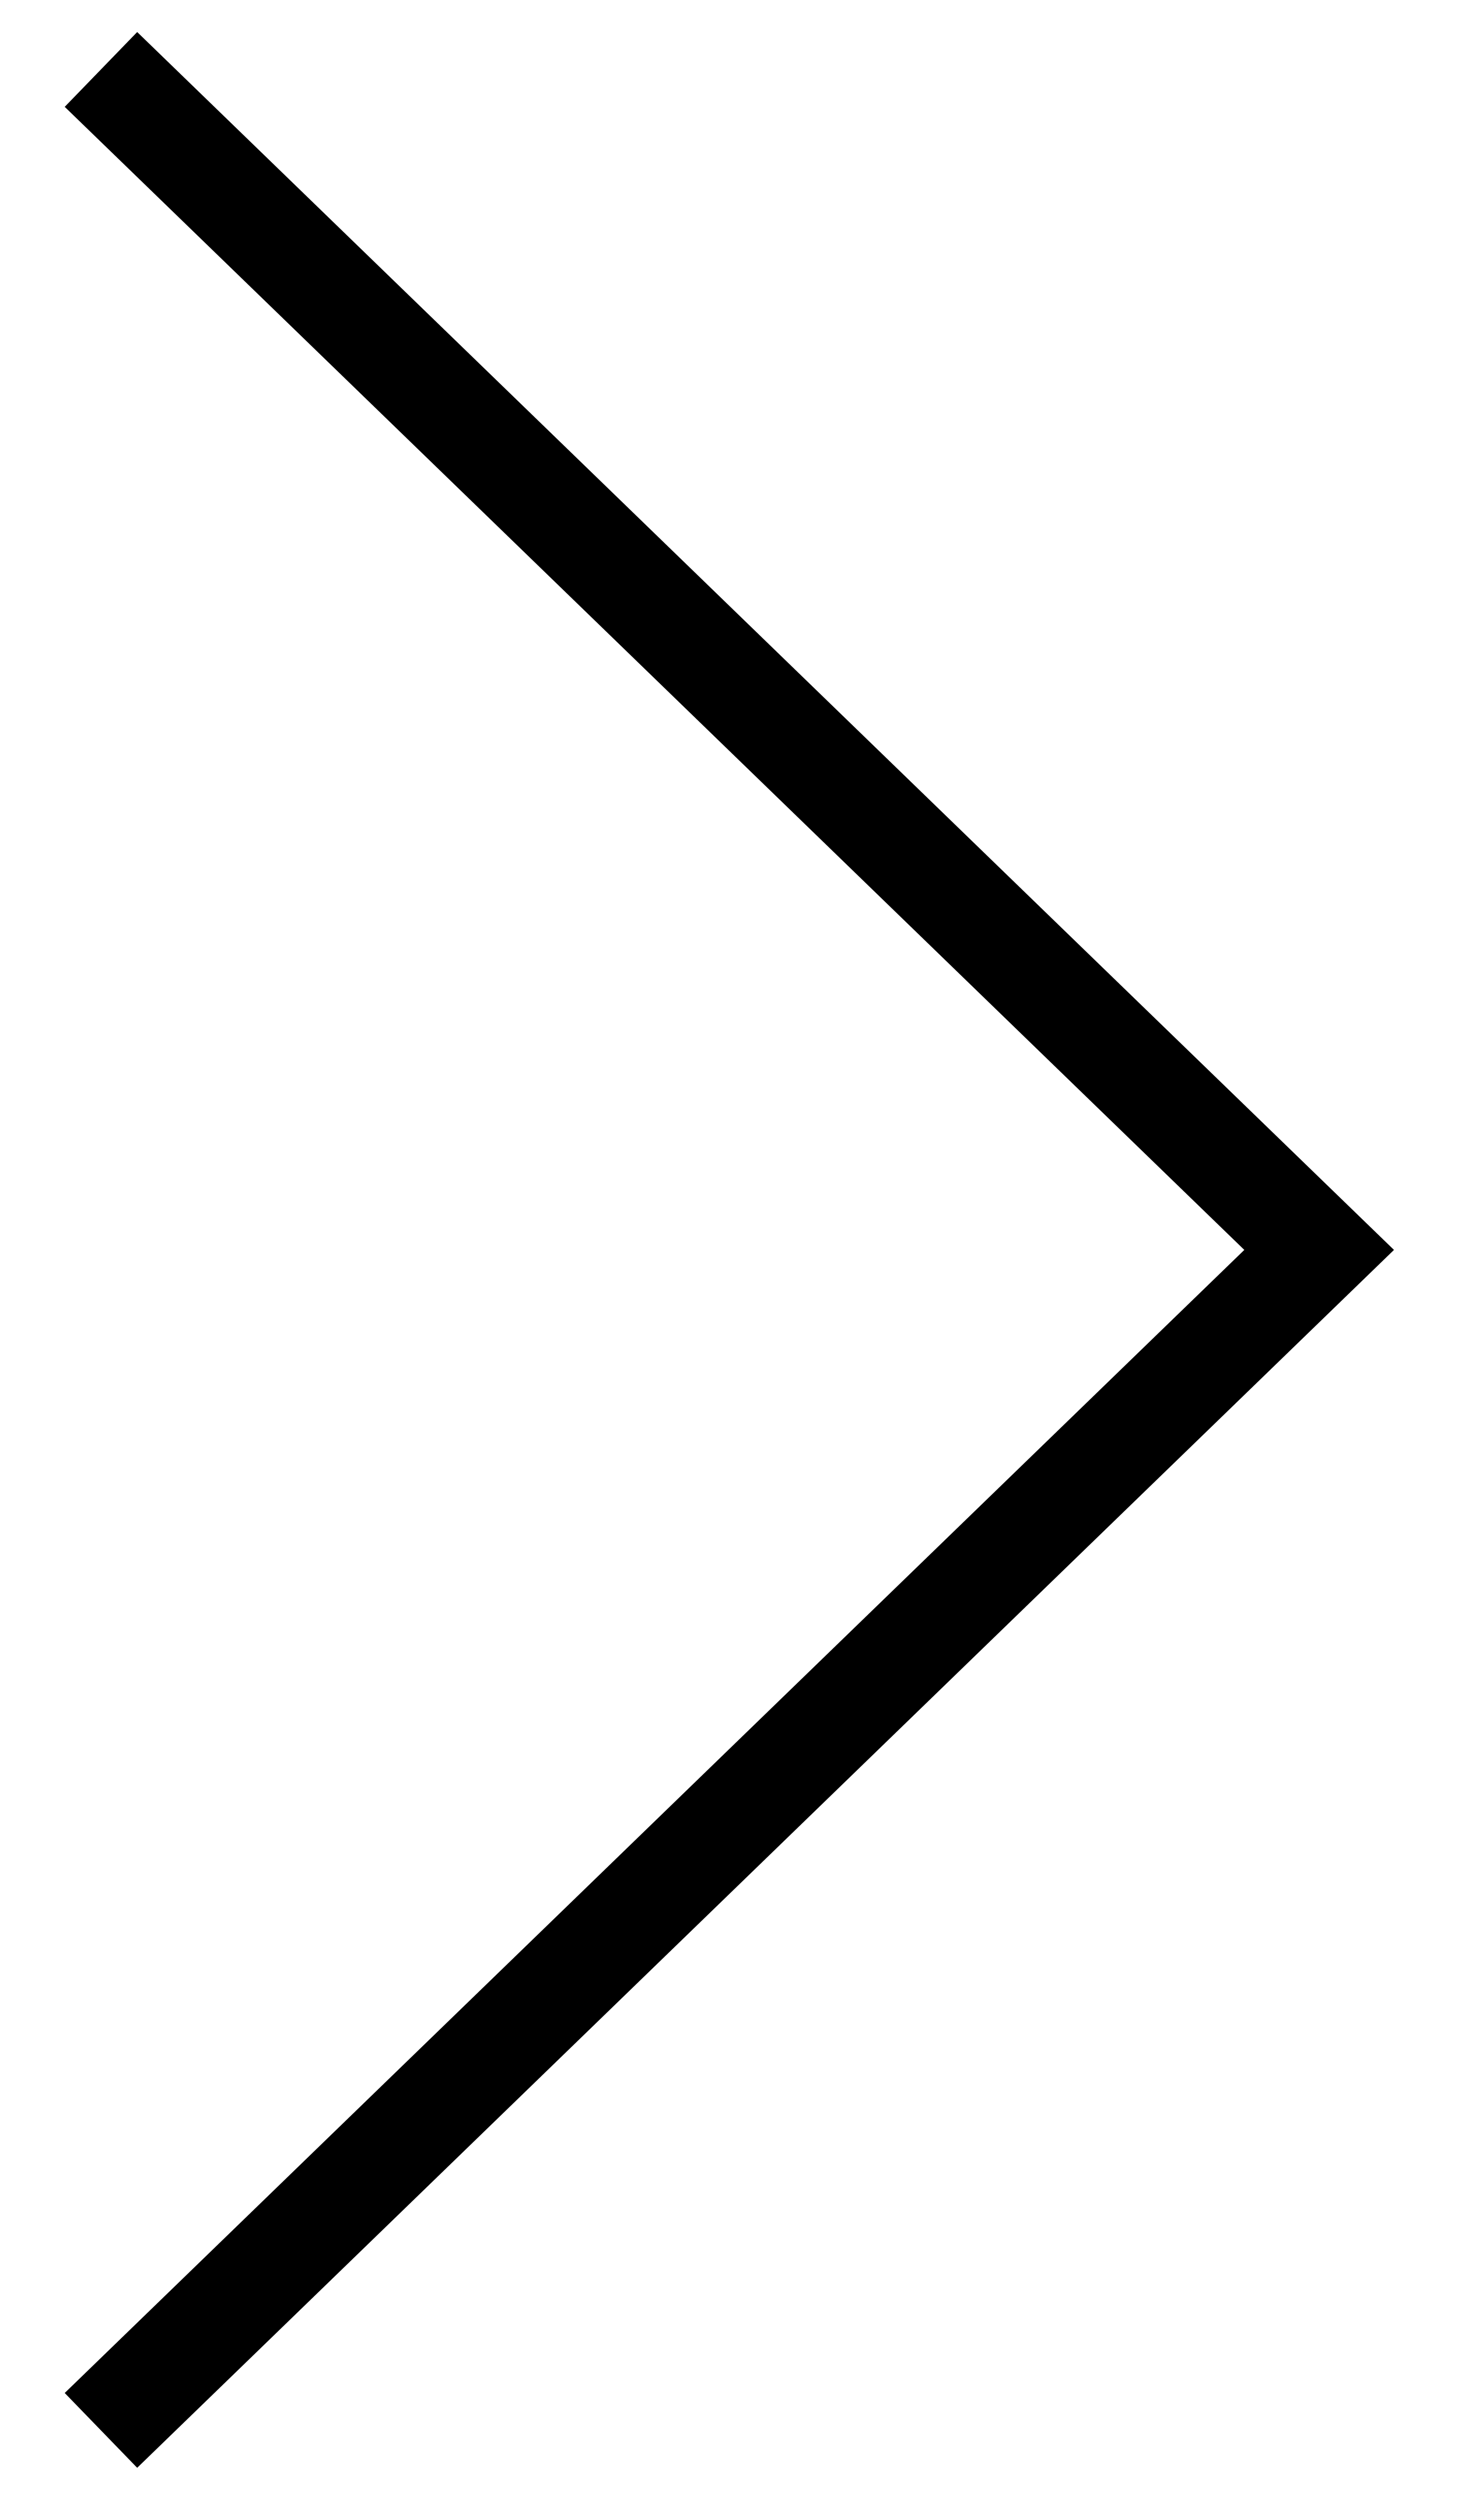
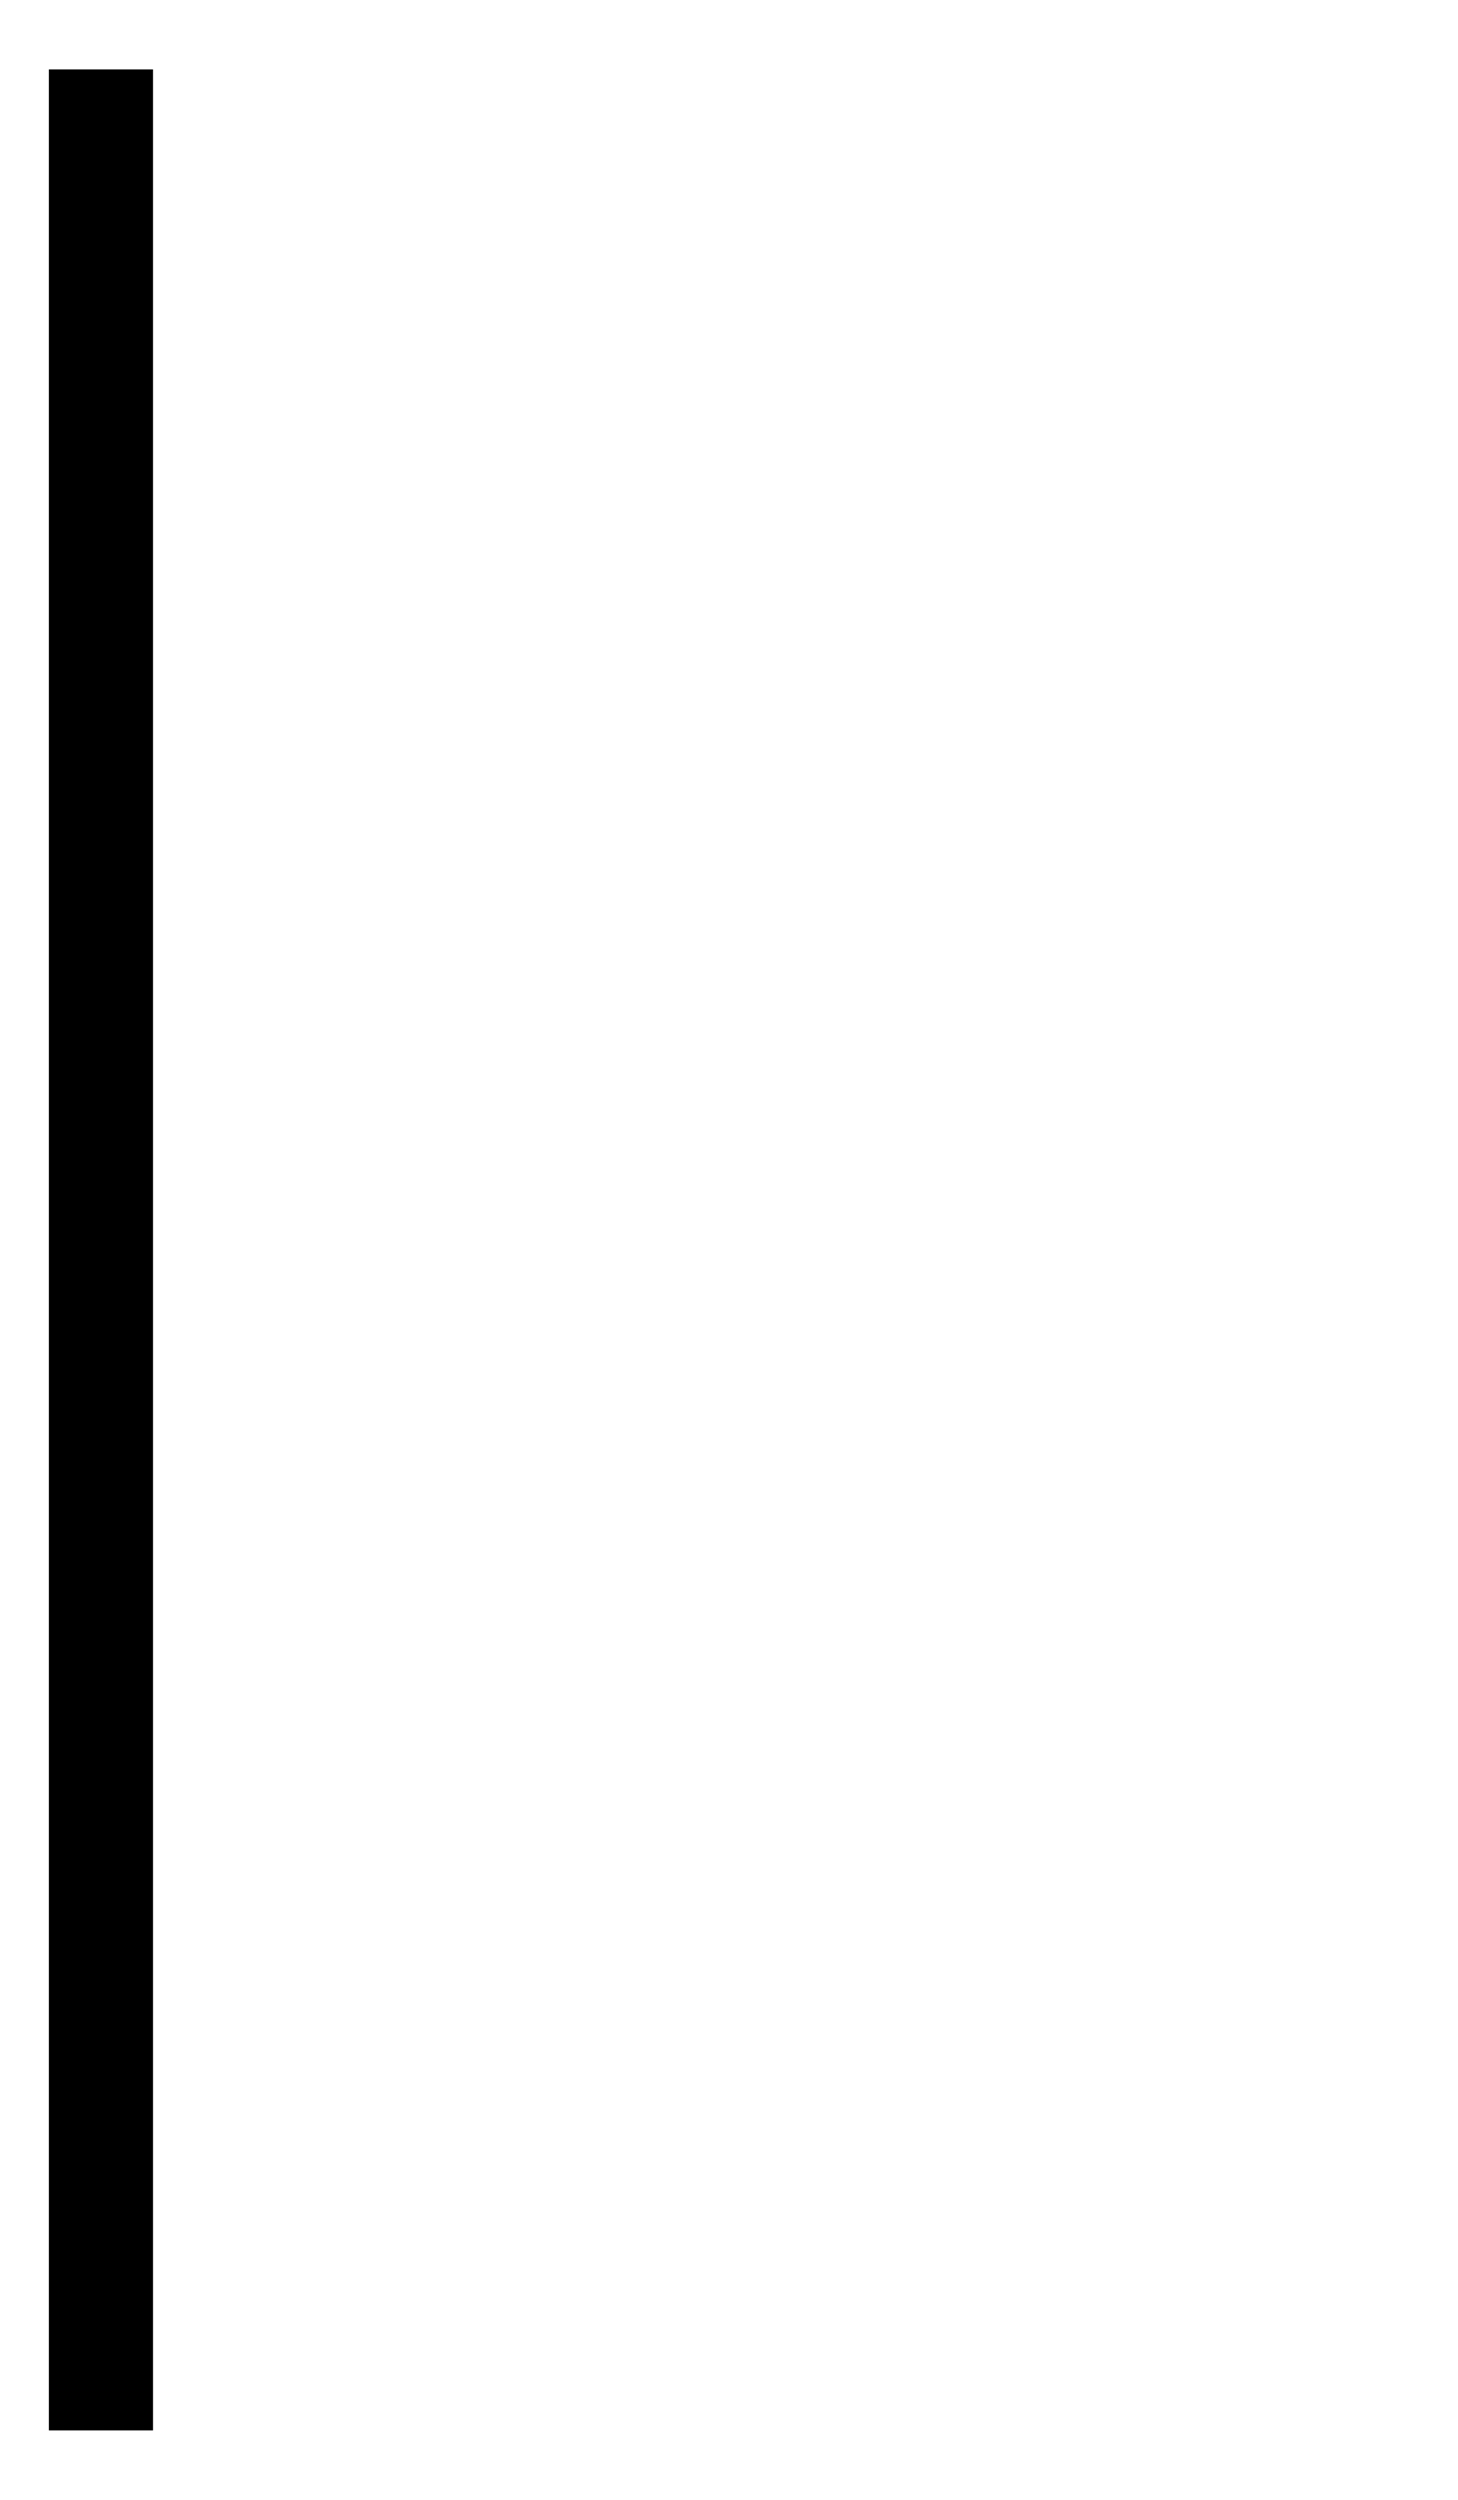
<svg xmlns="http://www.w3.org/2000/svg" width="21" height="36" viewBox="0 0 21 36" fill="none">
-   <path d="M1.454 35L19 18L1.454 1" stroke="black" stroke-width="1.5" />
+   <path d="M1.454 35L1.454 1" stroke="black" stroke-width="1.5" />
</svg>